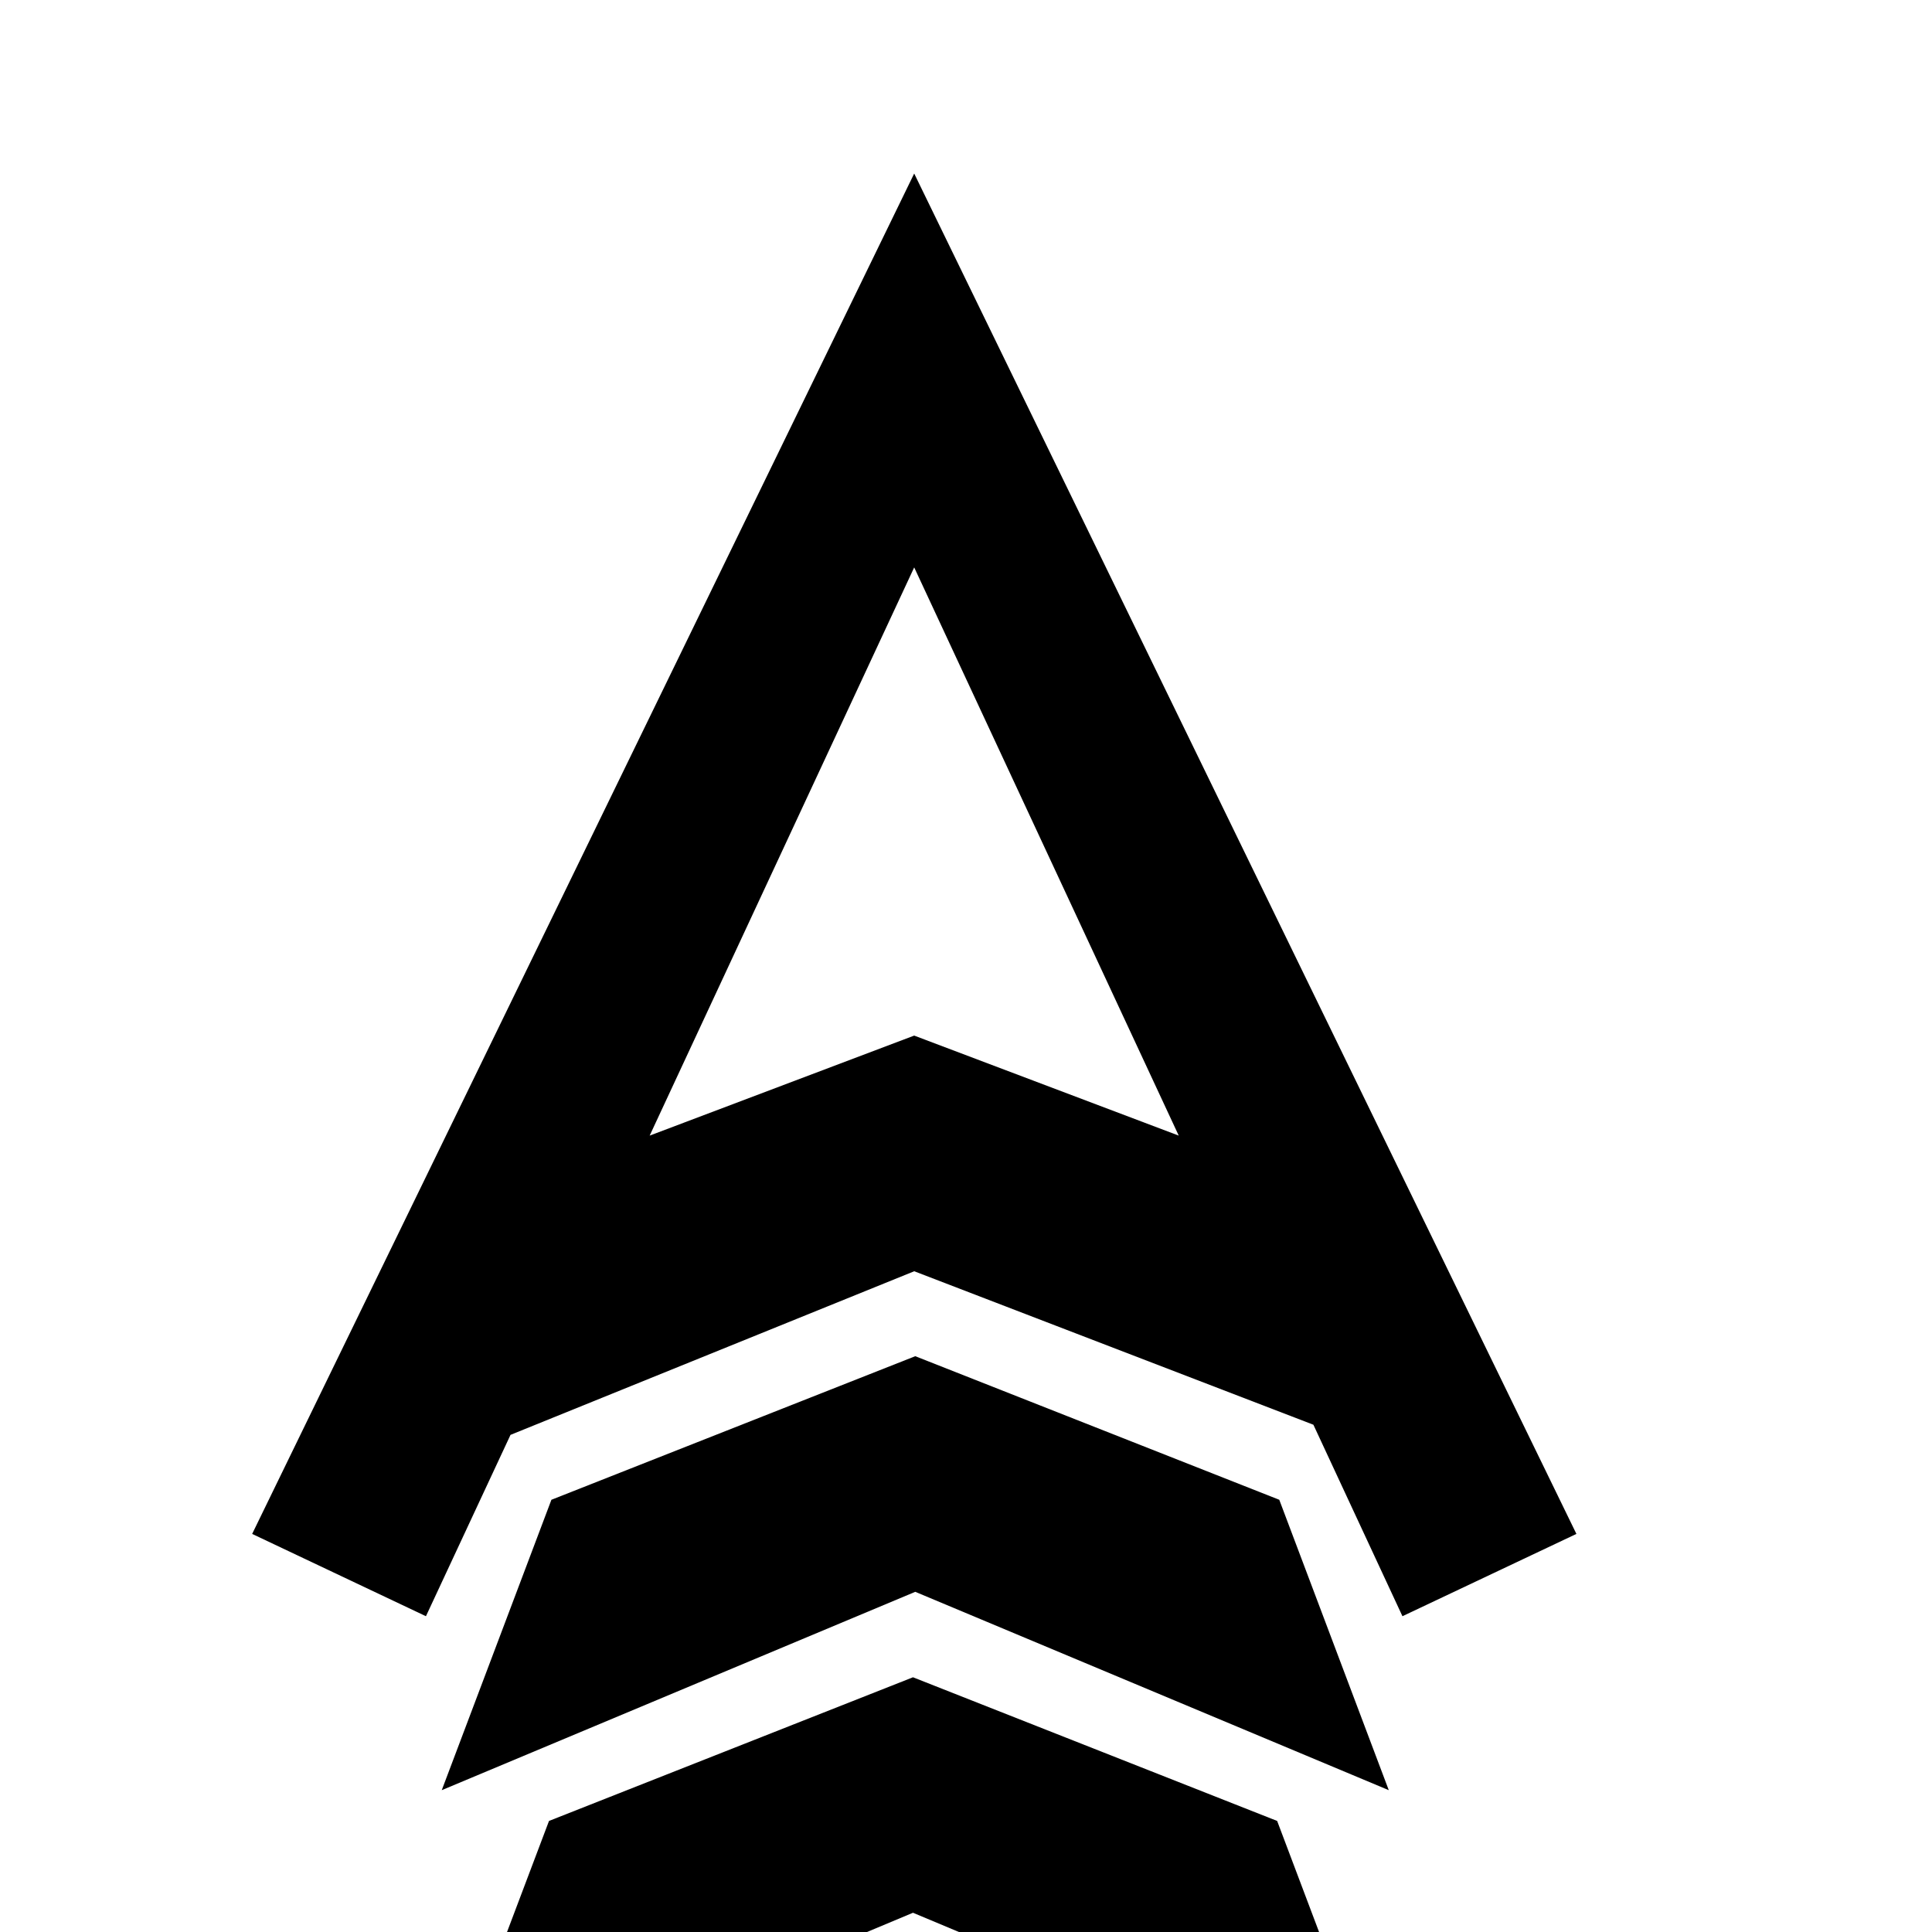
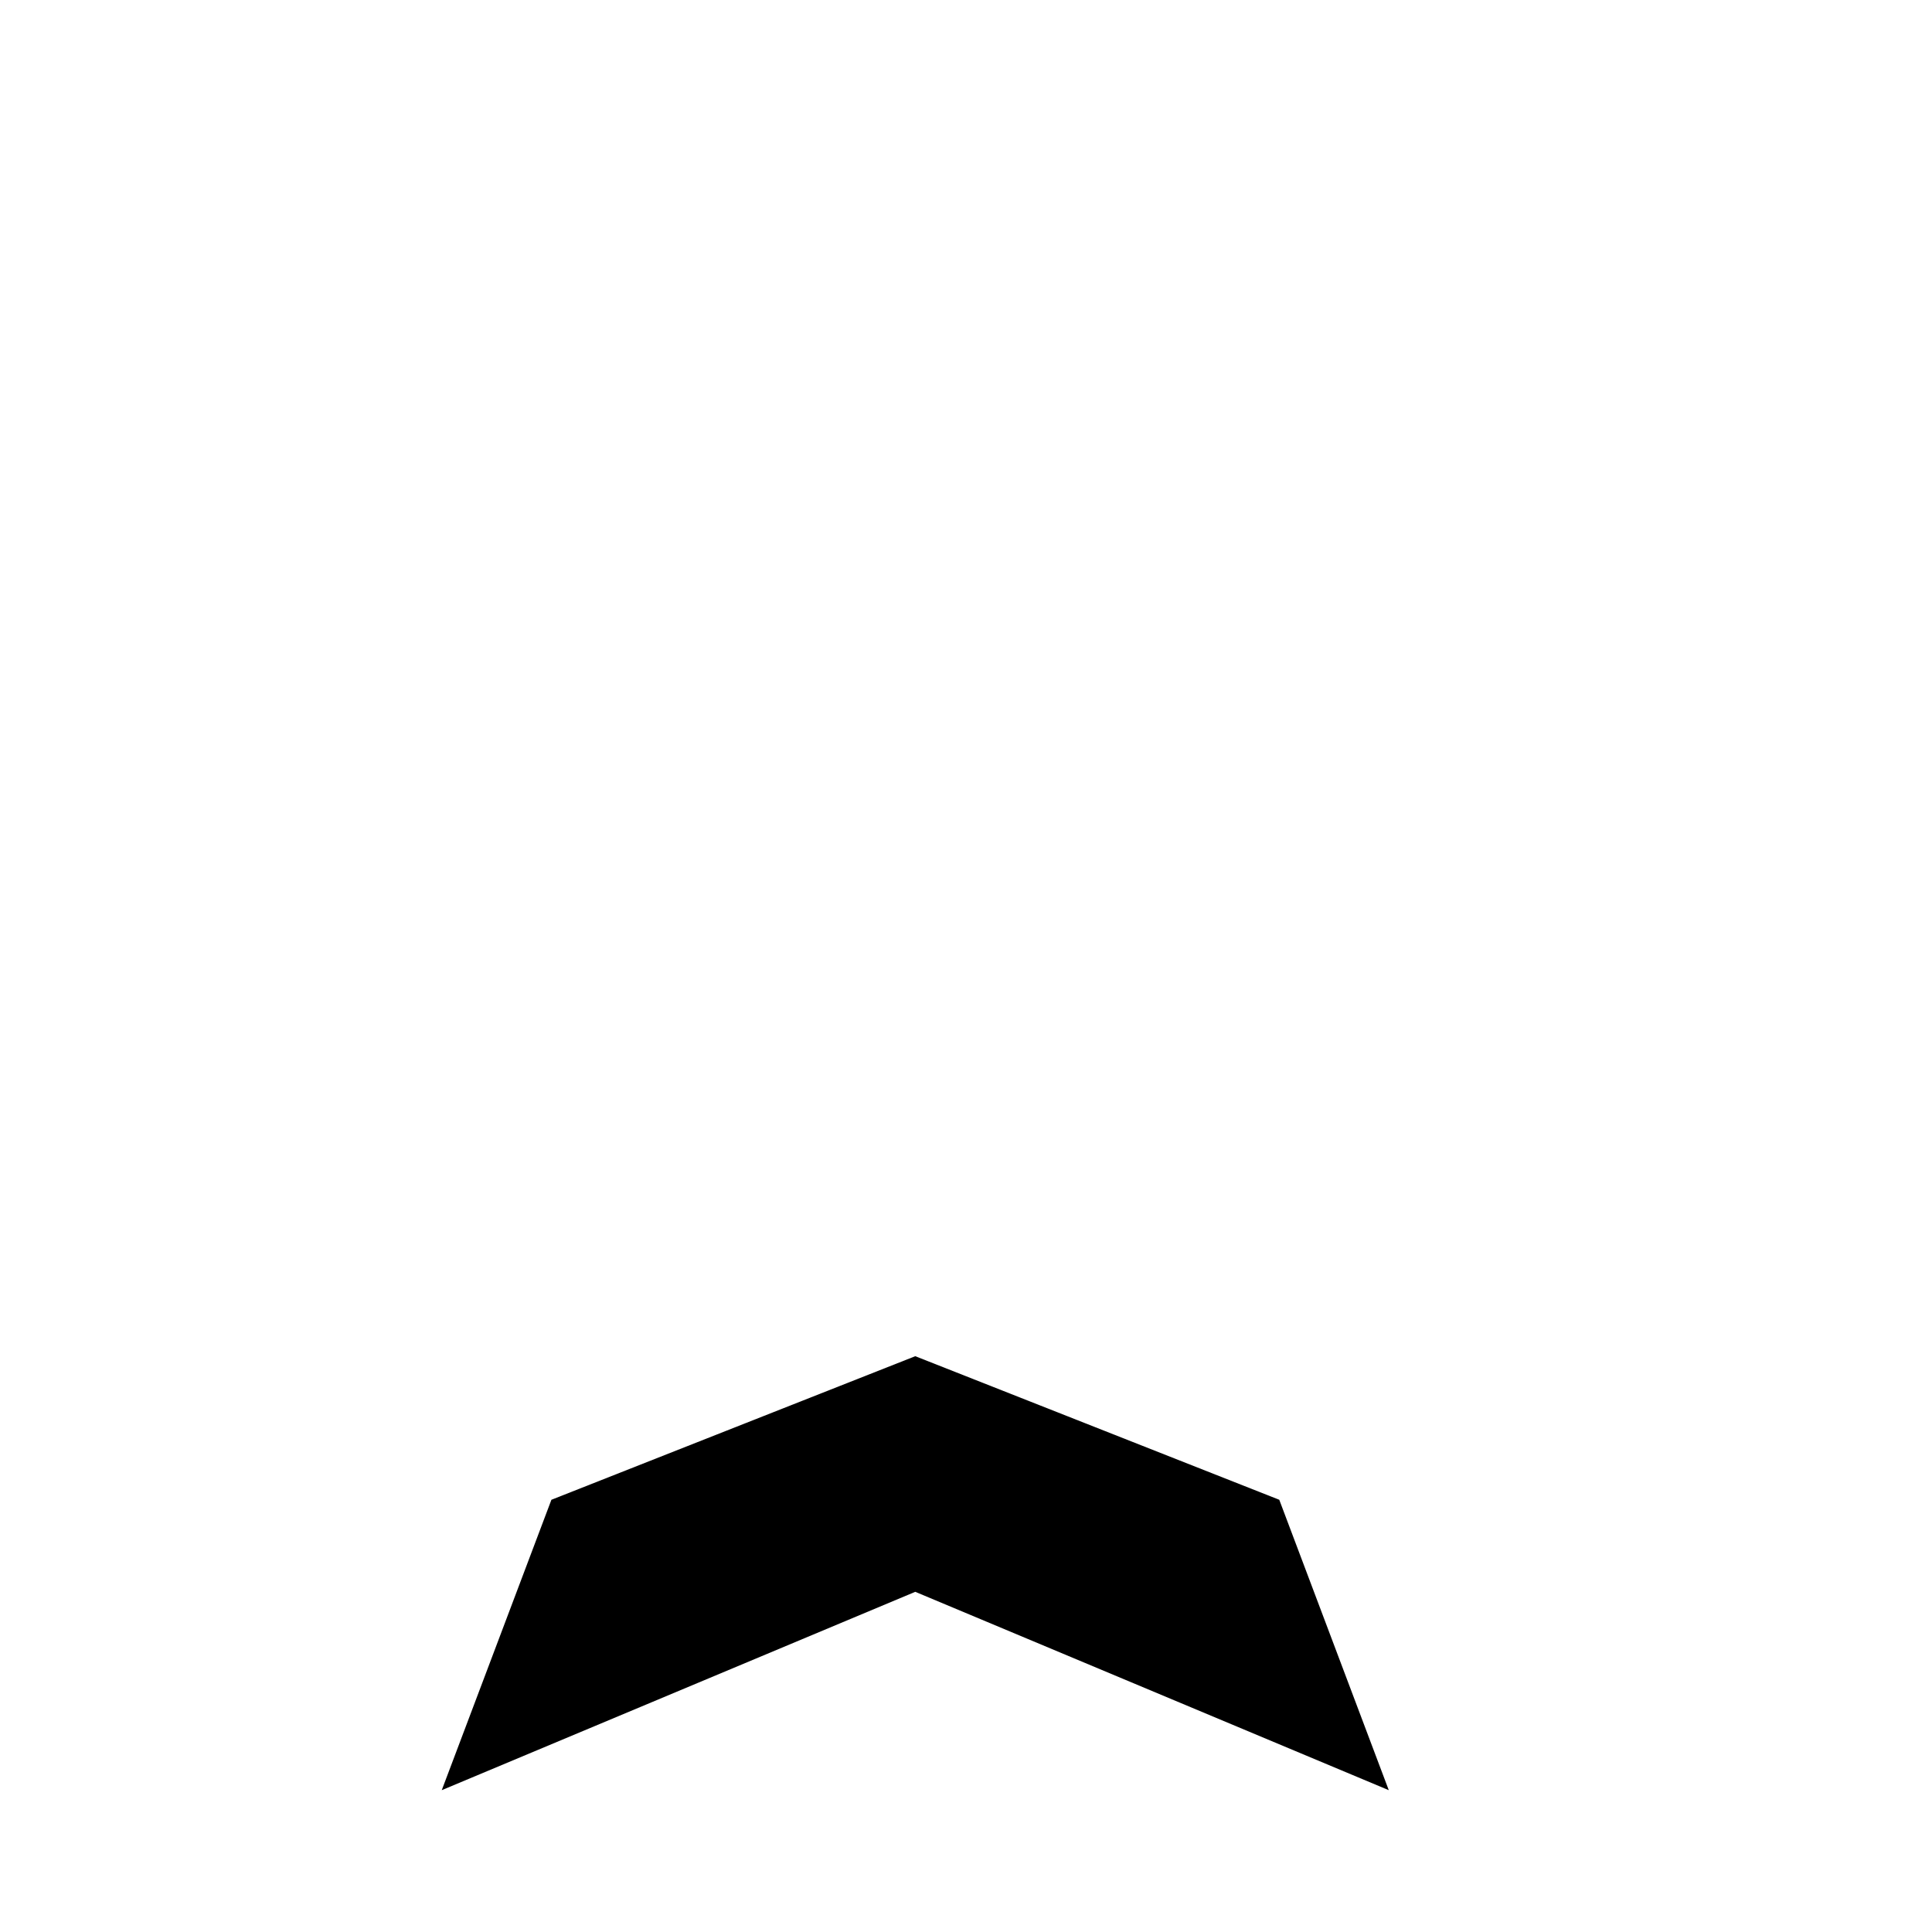
<svg xmlns="http://www.w3.org/2000/svg" viewBox="0 0 120 120">
  <g transform="translate(15, 10) scale(0.35)">
    <path d="M 89.698,101.889 41.258,82.774 26.659,44.114 89.698,70.52 152.737,44.114 138.159,82.774 Z" fill="currentColor" transform="matrix(1.333,0,0,-1.333,0,347.92)" />
-     <path d="M 89.555,259.339 1.419,78.229 24.555,67.272 l 11.258,24.143 53.748,21.783 53.141,-20.434 11.855,-25.492 23.16,10.957 z m 0,-114.768 -35.216,-13.316 35.216,75.646 35.219,-75.646 z" fill="currentColor" transform="matrix(1.333,0,0,-1.333,0,347.92)" />
-     <path d="M 89.395,59.143 40.938,40.018 26.337,1.382 89.395,27.794 152.456,1.382 137.876,40.018 Z" fill="currentColor" transform="matrix(1.333,0,0,-1.333,0,347.92)" />
  </g>
</svg>